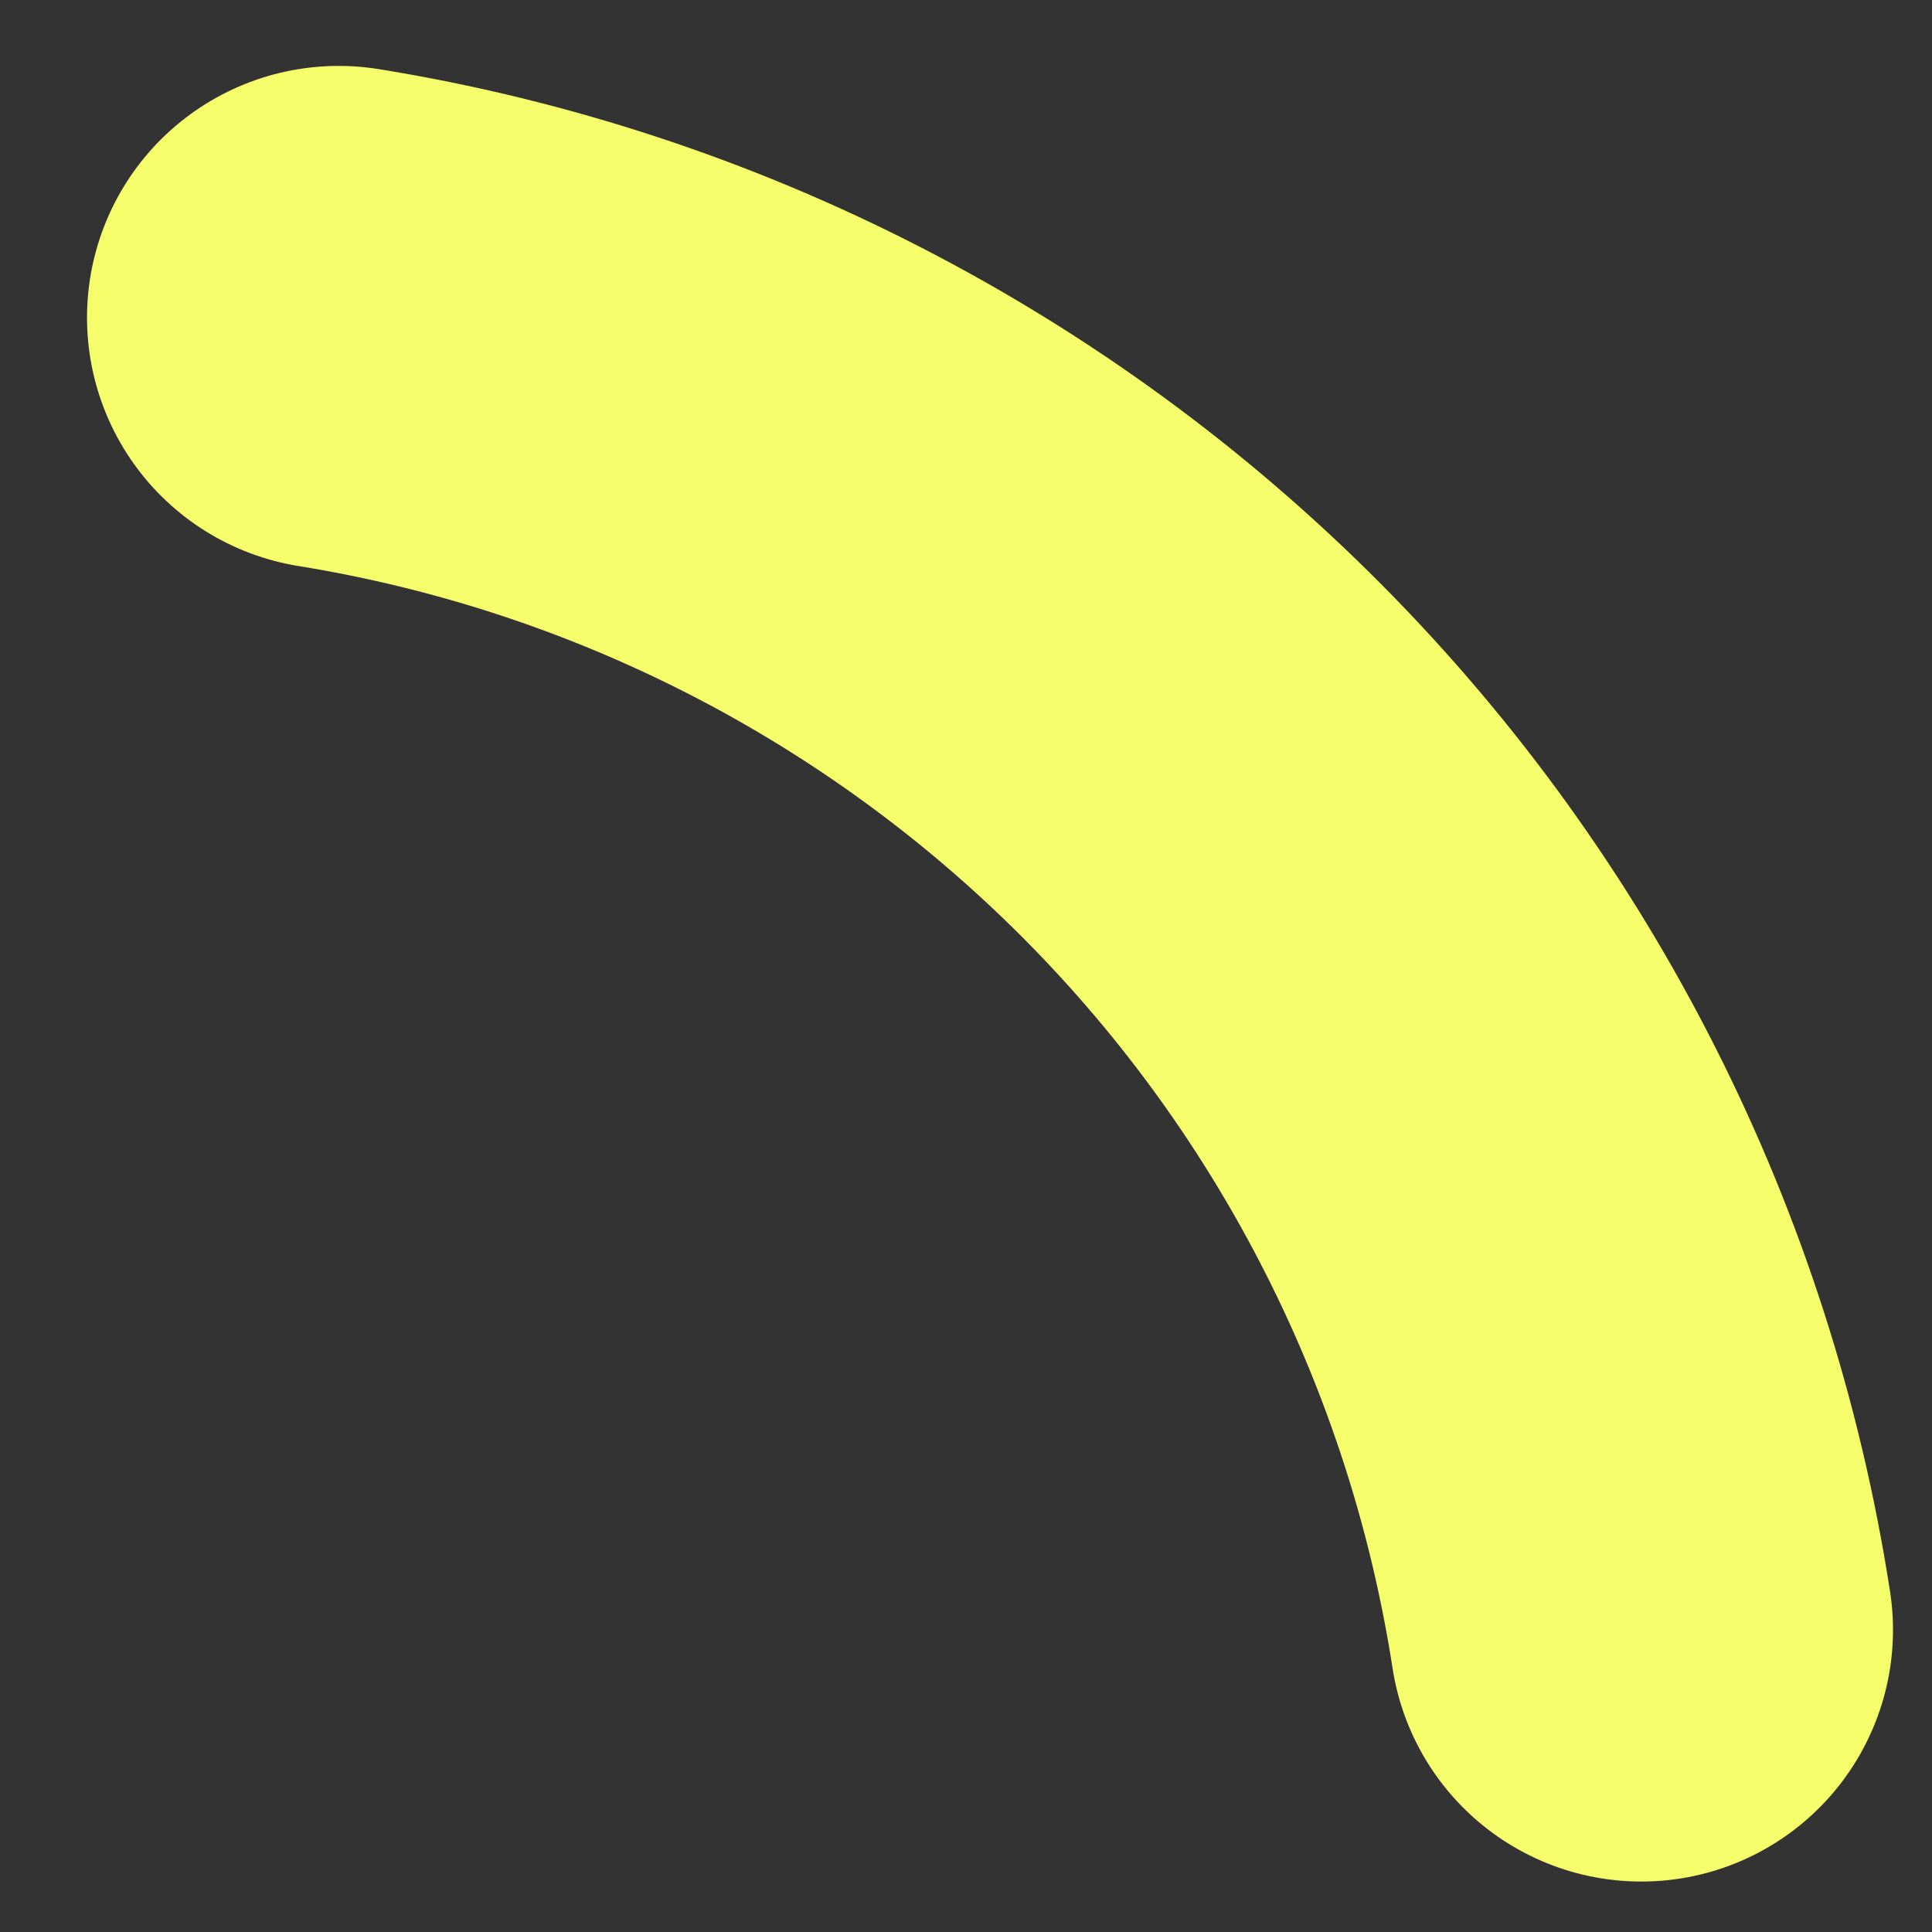
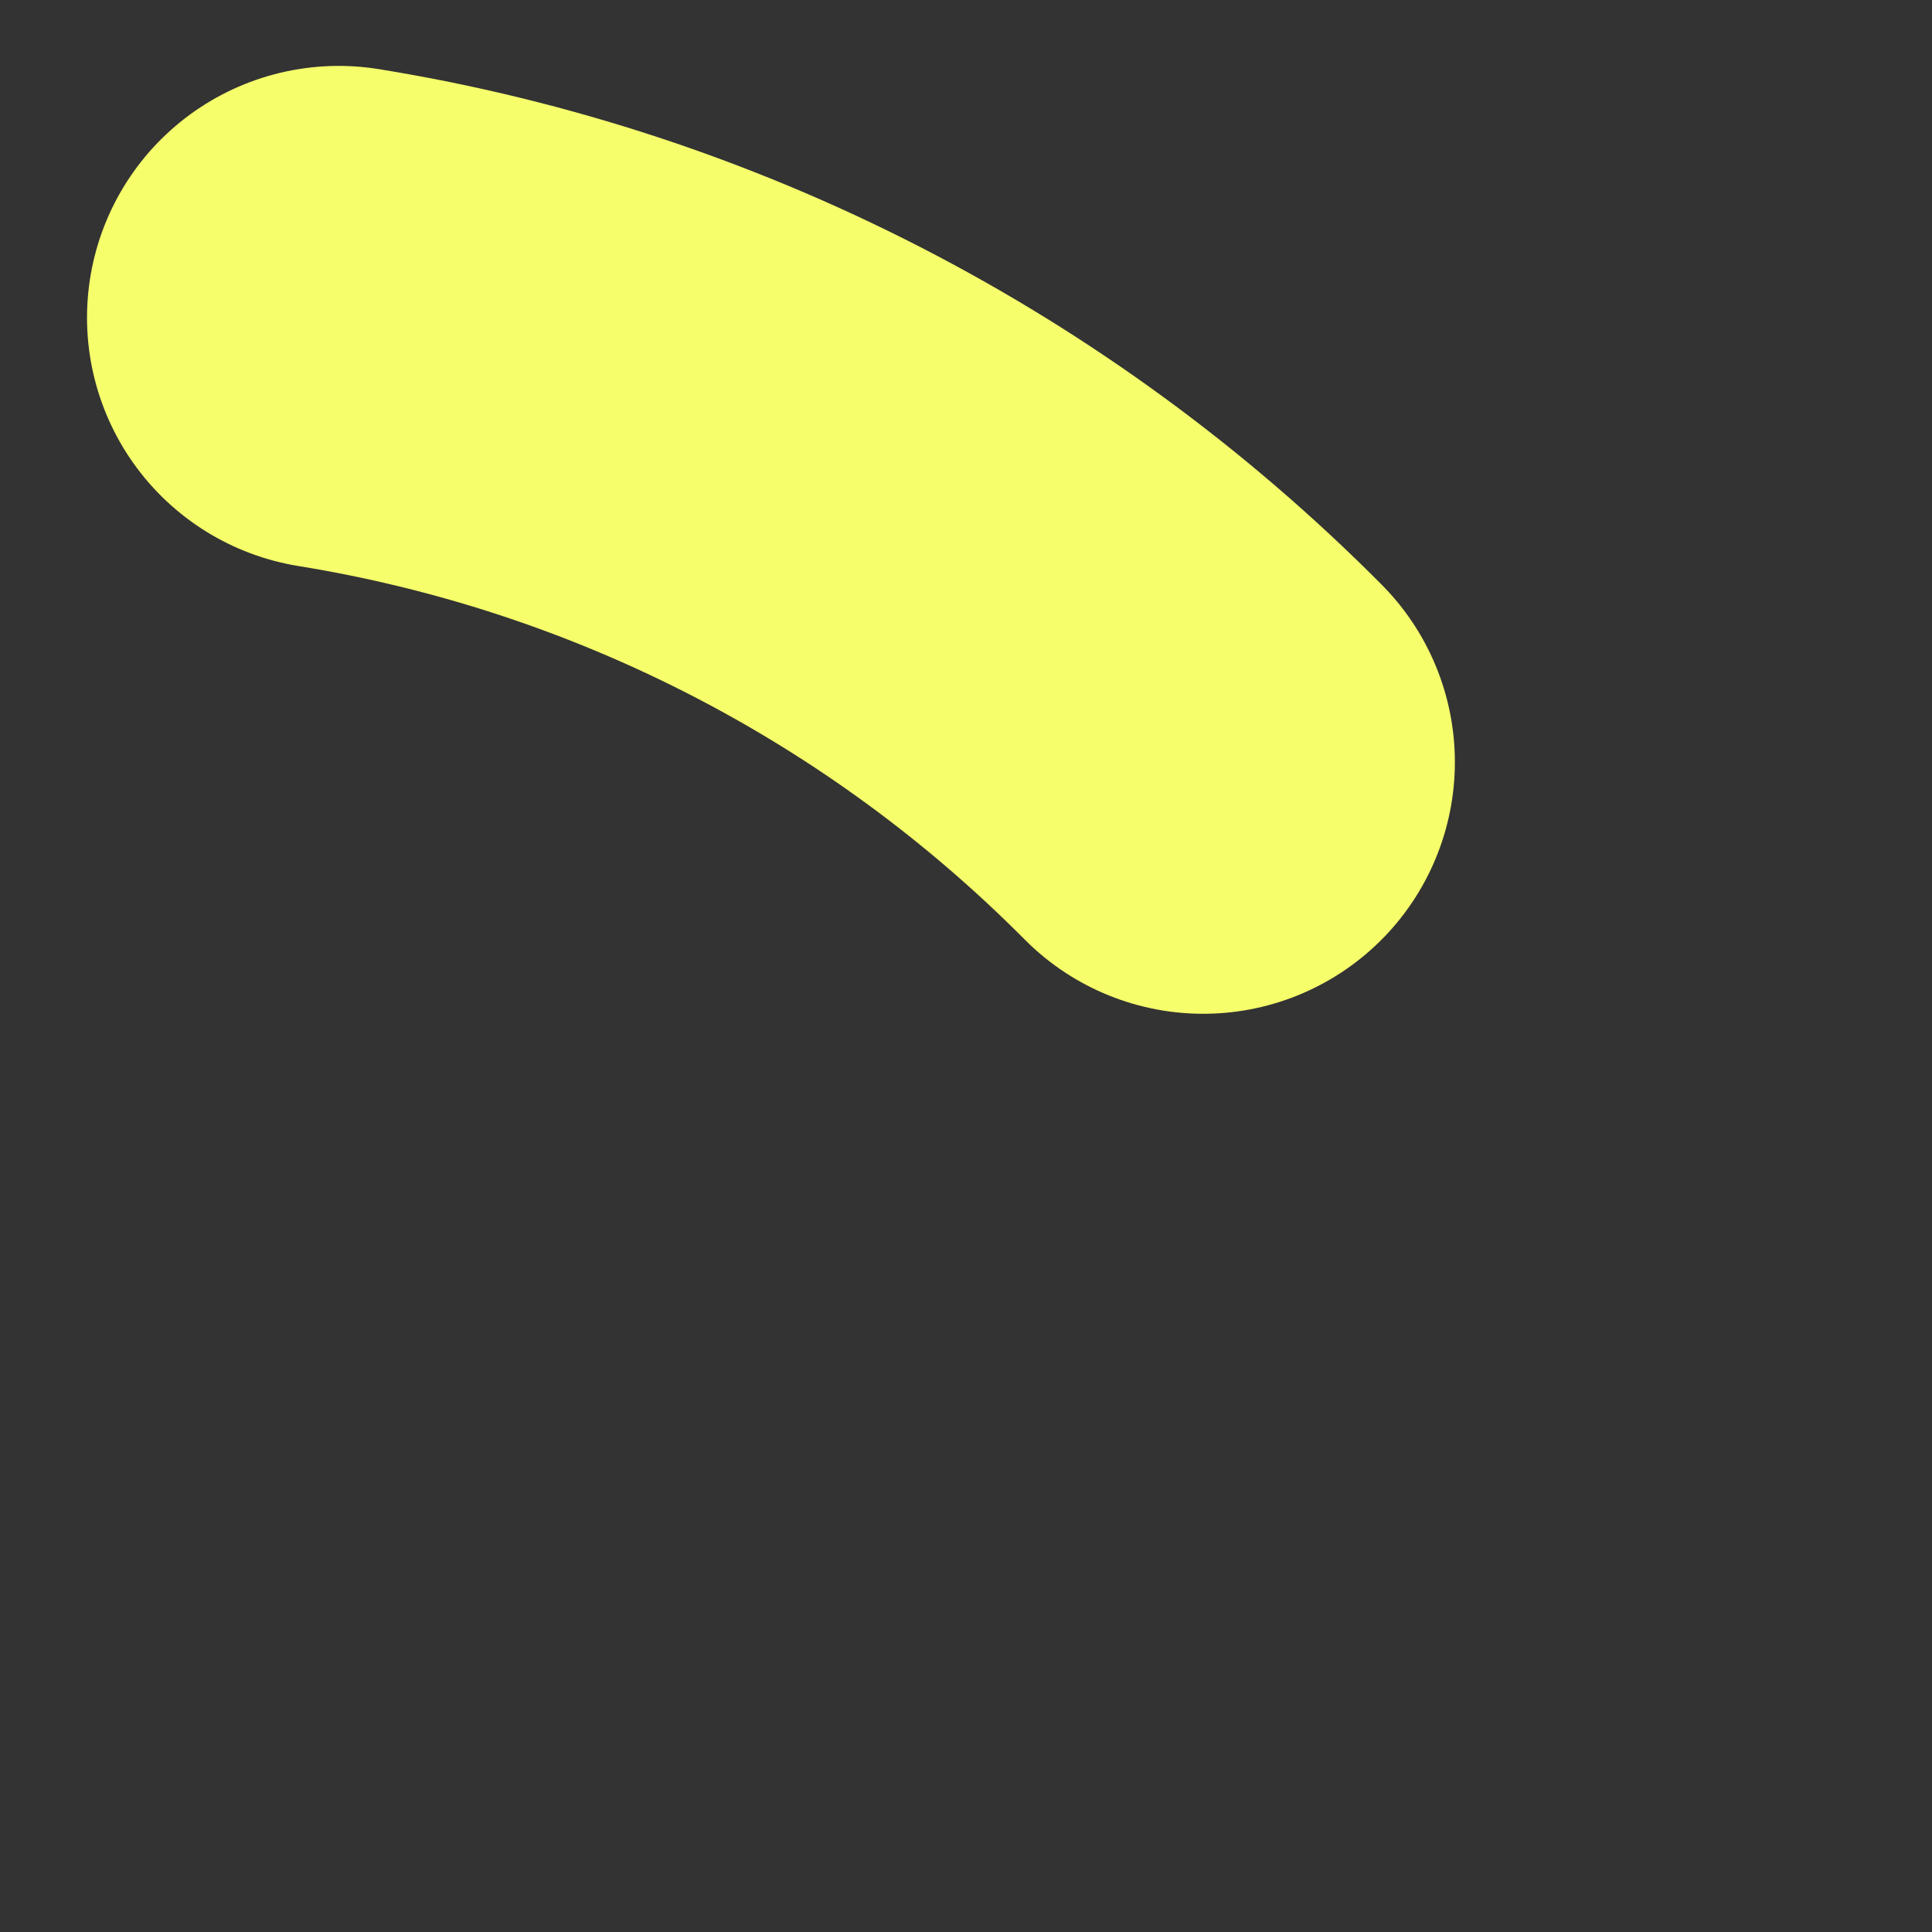
<svg xmlns="http://www.w3.org/2000/svg" fill="none" height="100%" overflow="visible" preserveAspectRatio="none" style="display: block;" viewBox="0 0 13 13" width="100%">
  <rect x="0" y="0" width="13" height="13" fill="#333333" stroke="none" />
-   <path d="M2.279 2.137C4.485 2.494 6.521 3.542 8.096 5.128C9.67 6.714 10.702 8.758 11.044 10.967" id="Front" stroke="#F6FF6B" stroke-linecap="round" stroke-width="3.387" />
+   <path d="M2.279 2.137C4.485 2.494 6.521 3.542 8.096 5.128" id="Front" stroke="#F6FF6B" stroke-linecap="round" stroke-width="3.387" />
</svg>